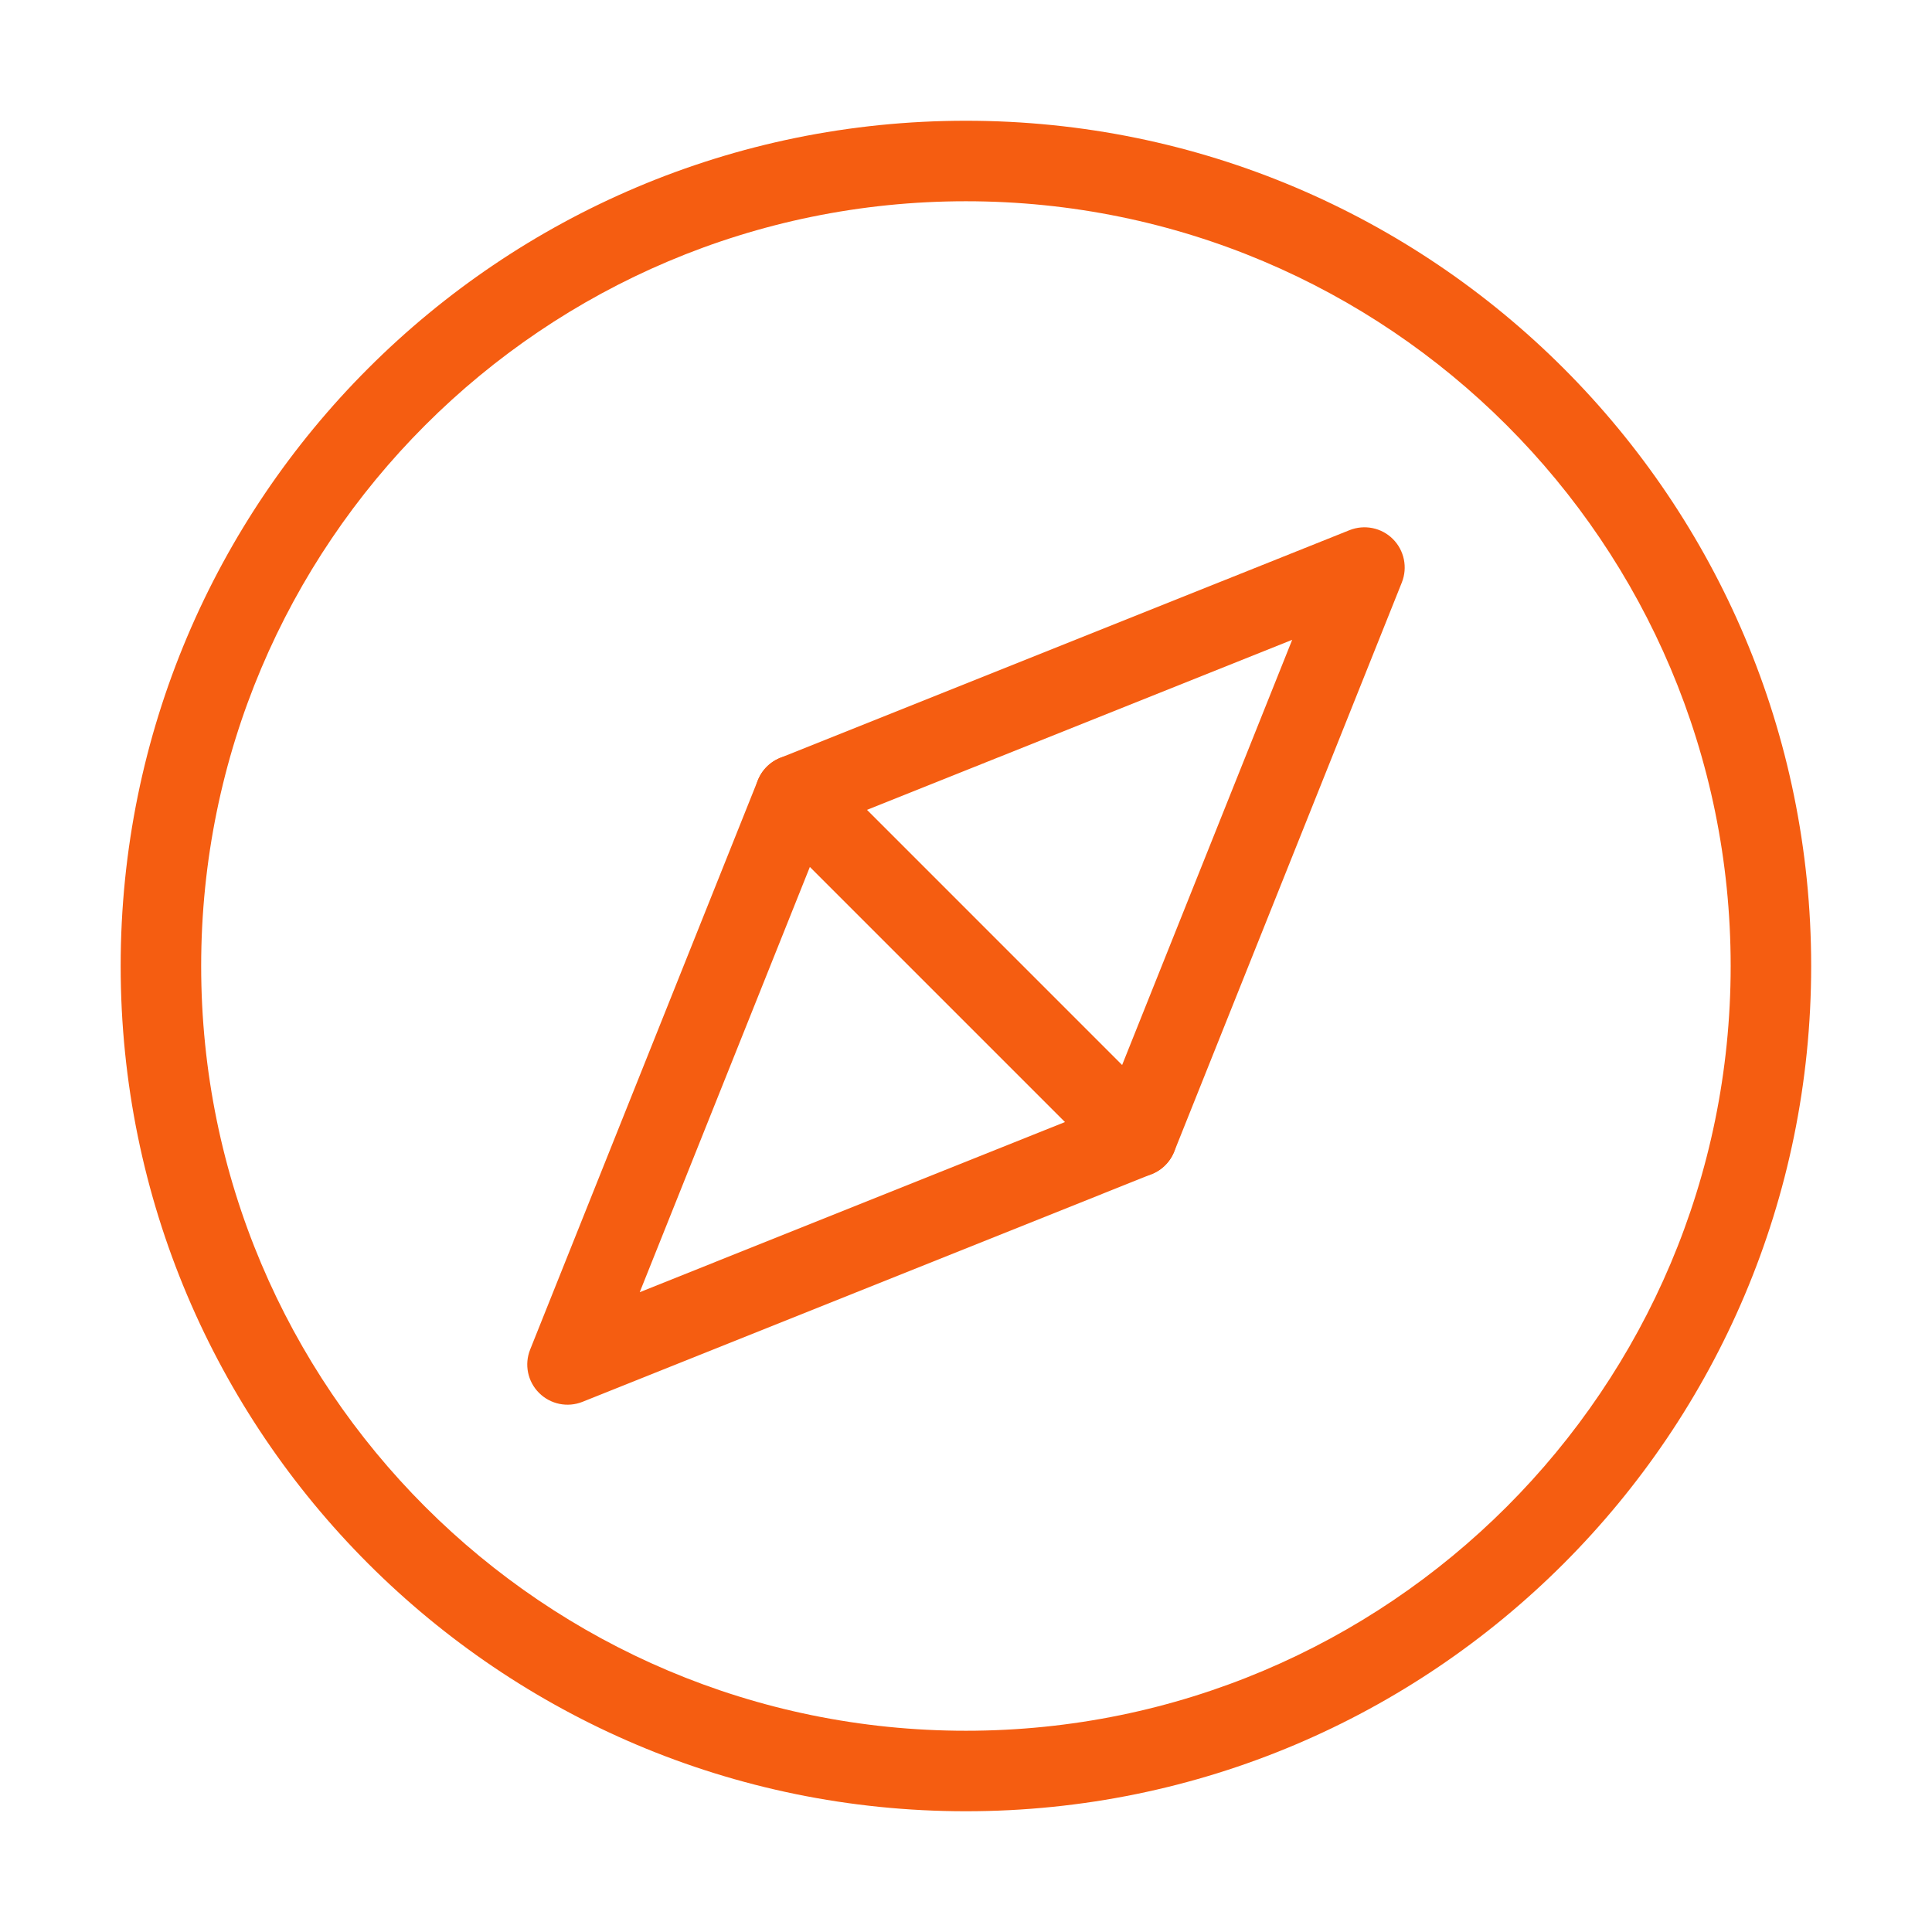
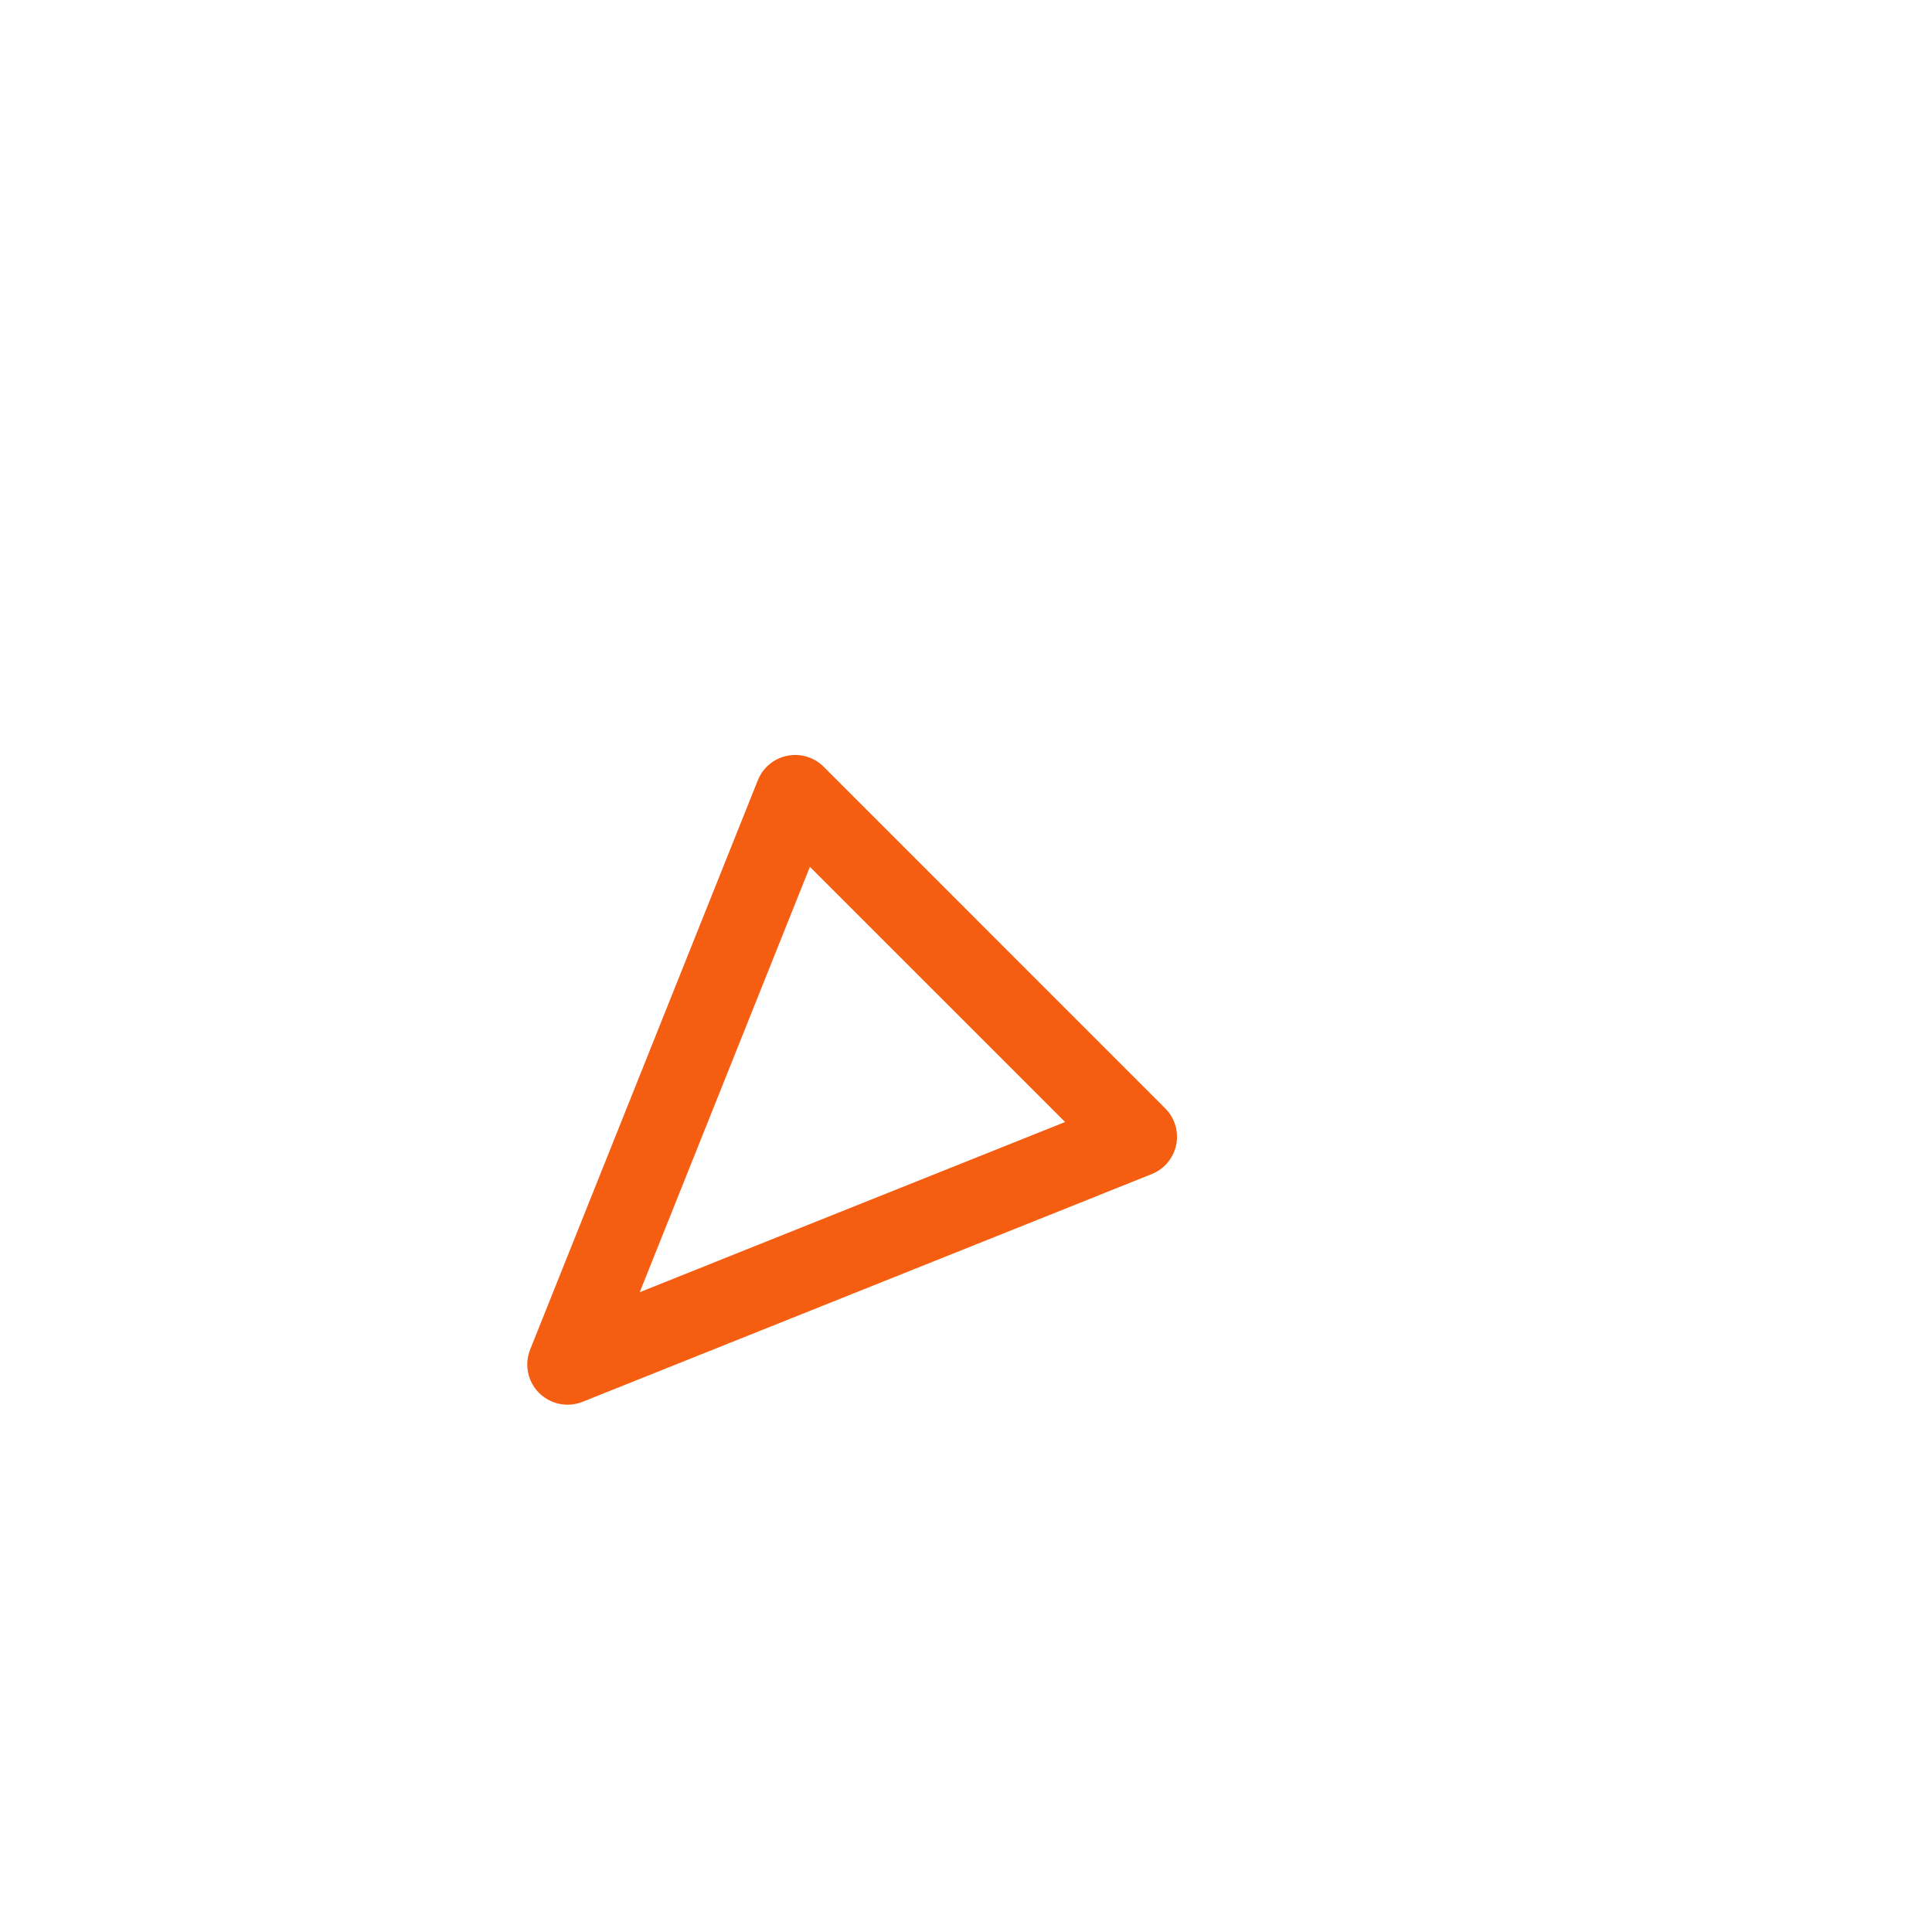
<svg xmlns="http://www.w3.org/2000/svg" fill="none" height="24" viewBox="0 0 24 24" width="24">
-   <path clip-rule="evenodd" d="M17.303 6.696C17.445 6.838 17.488 7.05 17.414 7.236L14.586 14.307C14.523 14.463 14.387 14.577 14.222 14.611C14.057 14.645 13.887 14.594 13.768 14.475L9.525 10.232C9.407 10.113 9.355 9.943 9.389 9.778C9.423 9.613 9.537 9.477 9.693 9.414L16.764 6.586C16.95 6.512 17.162 6.555 17.303 6.696ZM10.769 10.061L13.939 13.231L16.052 7.948L10.769 10.061Z" fill="#F55D11" fill-rule="evenodd" />
  <path clip-rule="evenodd" d="M9.778 9.389C9.942 9.355 10.113 9.406 10.232 9.525L14.474 13.768C14.593 13.886 14.645 14.057 14.611 14.222C14.577 14.386 14.463 14.523 14.307 14.585L7.236 17.414C7.05 17.488 6.838 17.445 6.696 17.303C6.555 17.162 6.511 16.95 6.586 16.764L9.414 9.693C9.476 9.537 9.613 9.422 9.778 9.389ZM10.061 10.768L7.947 16.052L13.231 13.938L10.061 10.768Z" fill="#F55D11" fill-rule="evenodd" />
-   <path clip-rule="evenodd" d="M11.999 2.5C6.752 2.5 2.499 6.753 2.499 12C2.499 17.247 6.752 21.5 11.999 21.5C17.246 21.5 21.499 17.247 21.499 12C21.499 6.753 17.246 2.5 11.999 2.5ZM1.499 12C1.499 6.201 6.2 1.5 11.999 1.5C17.798 1.5 22.499 6.201 22.499 12C22.499 17.799 17.798 22.5 11.999 22.5C6.2 22.5 1.499 17.799 1.499 12Z" fill="#F55D11" fill-rule="evenodd" />
</svg>